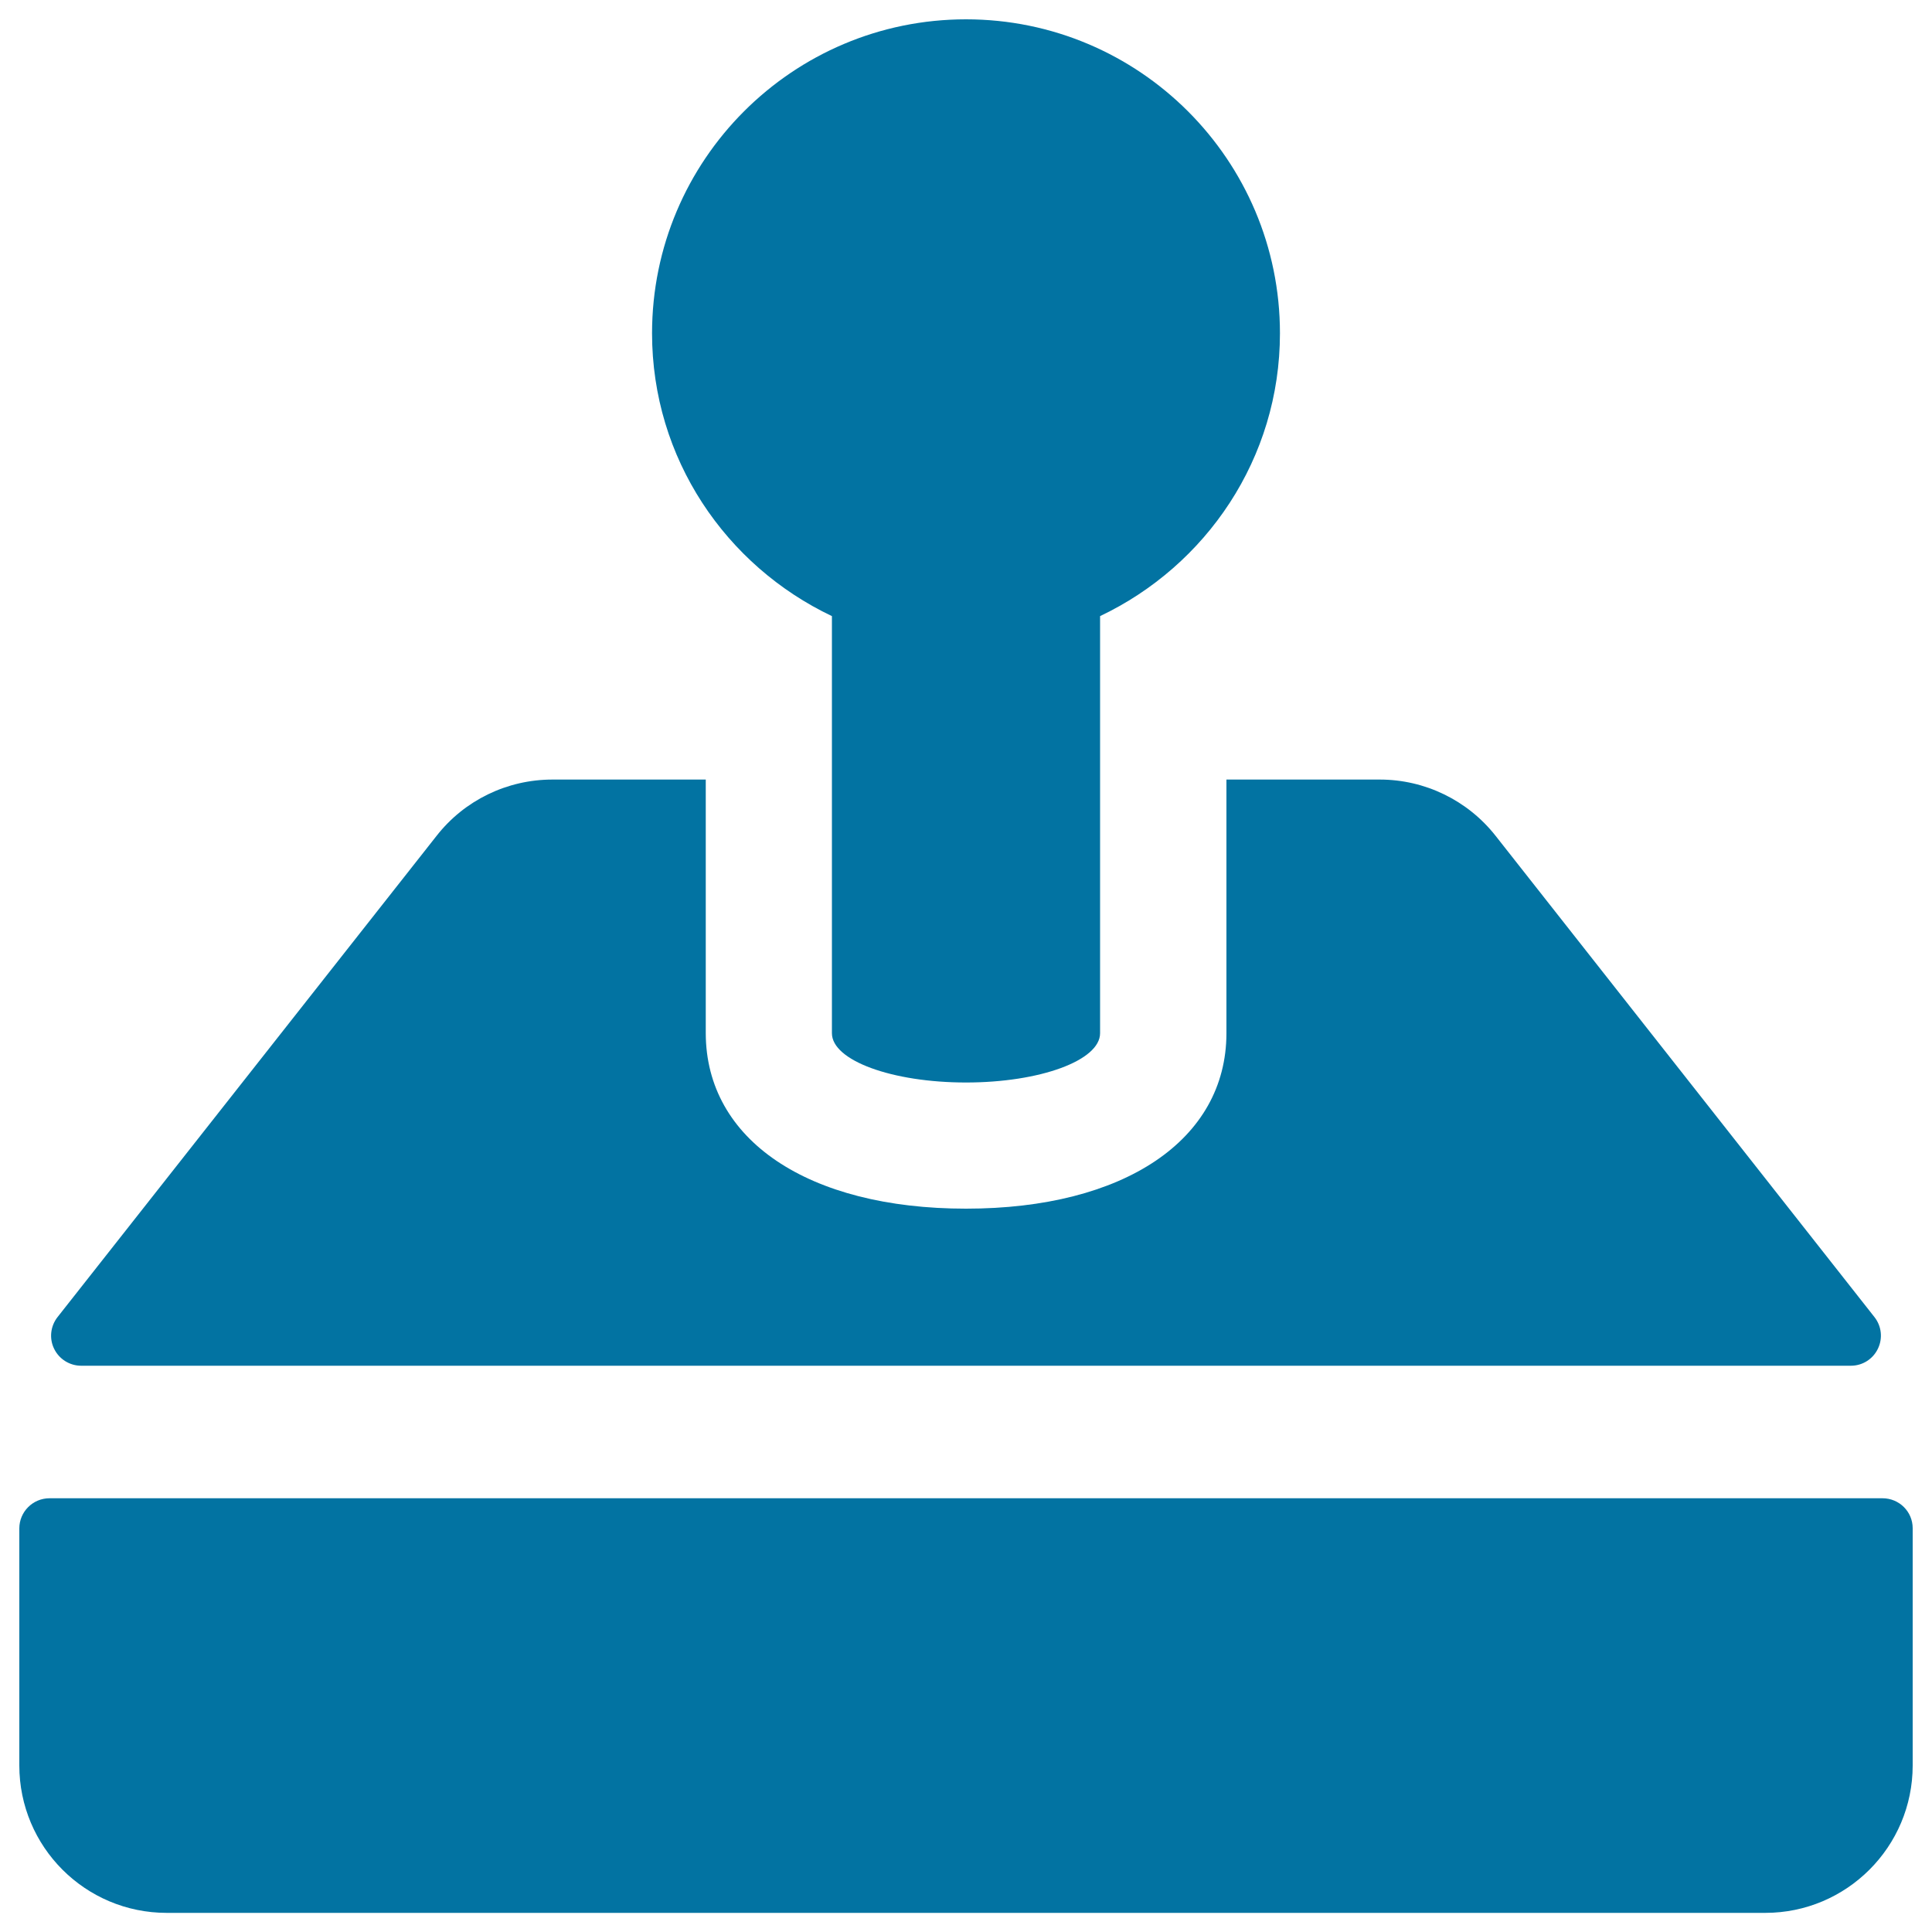
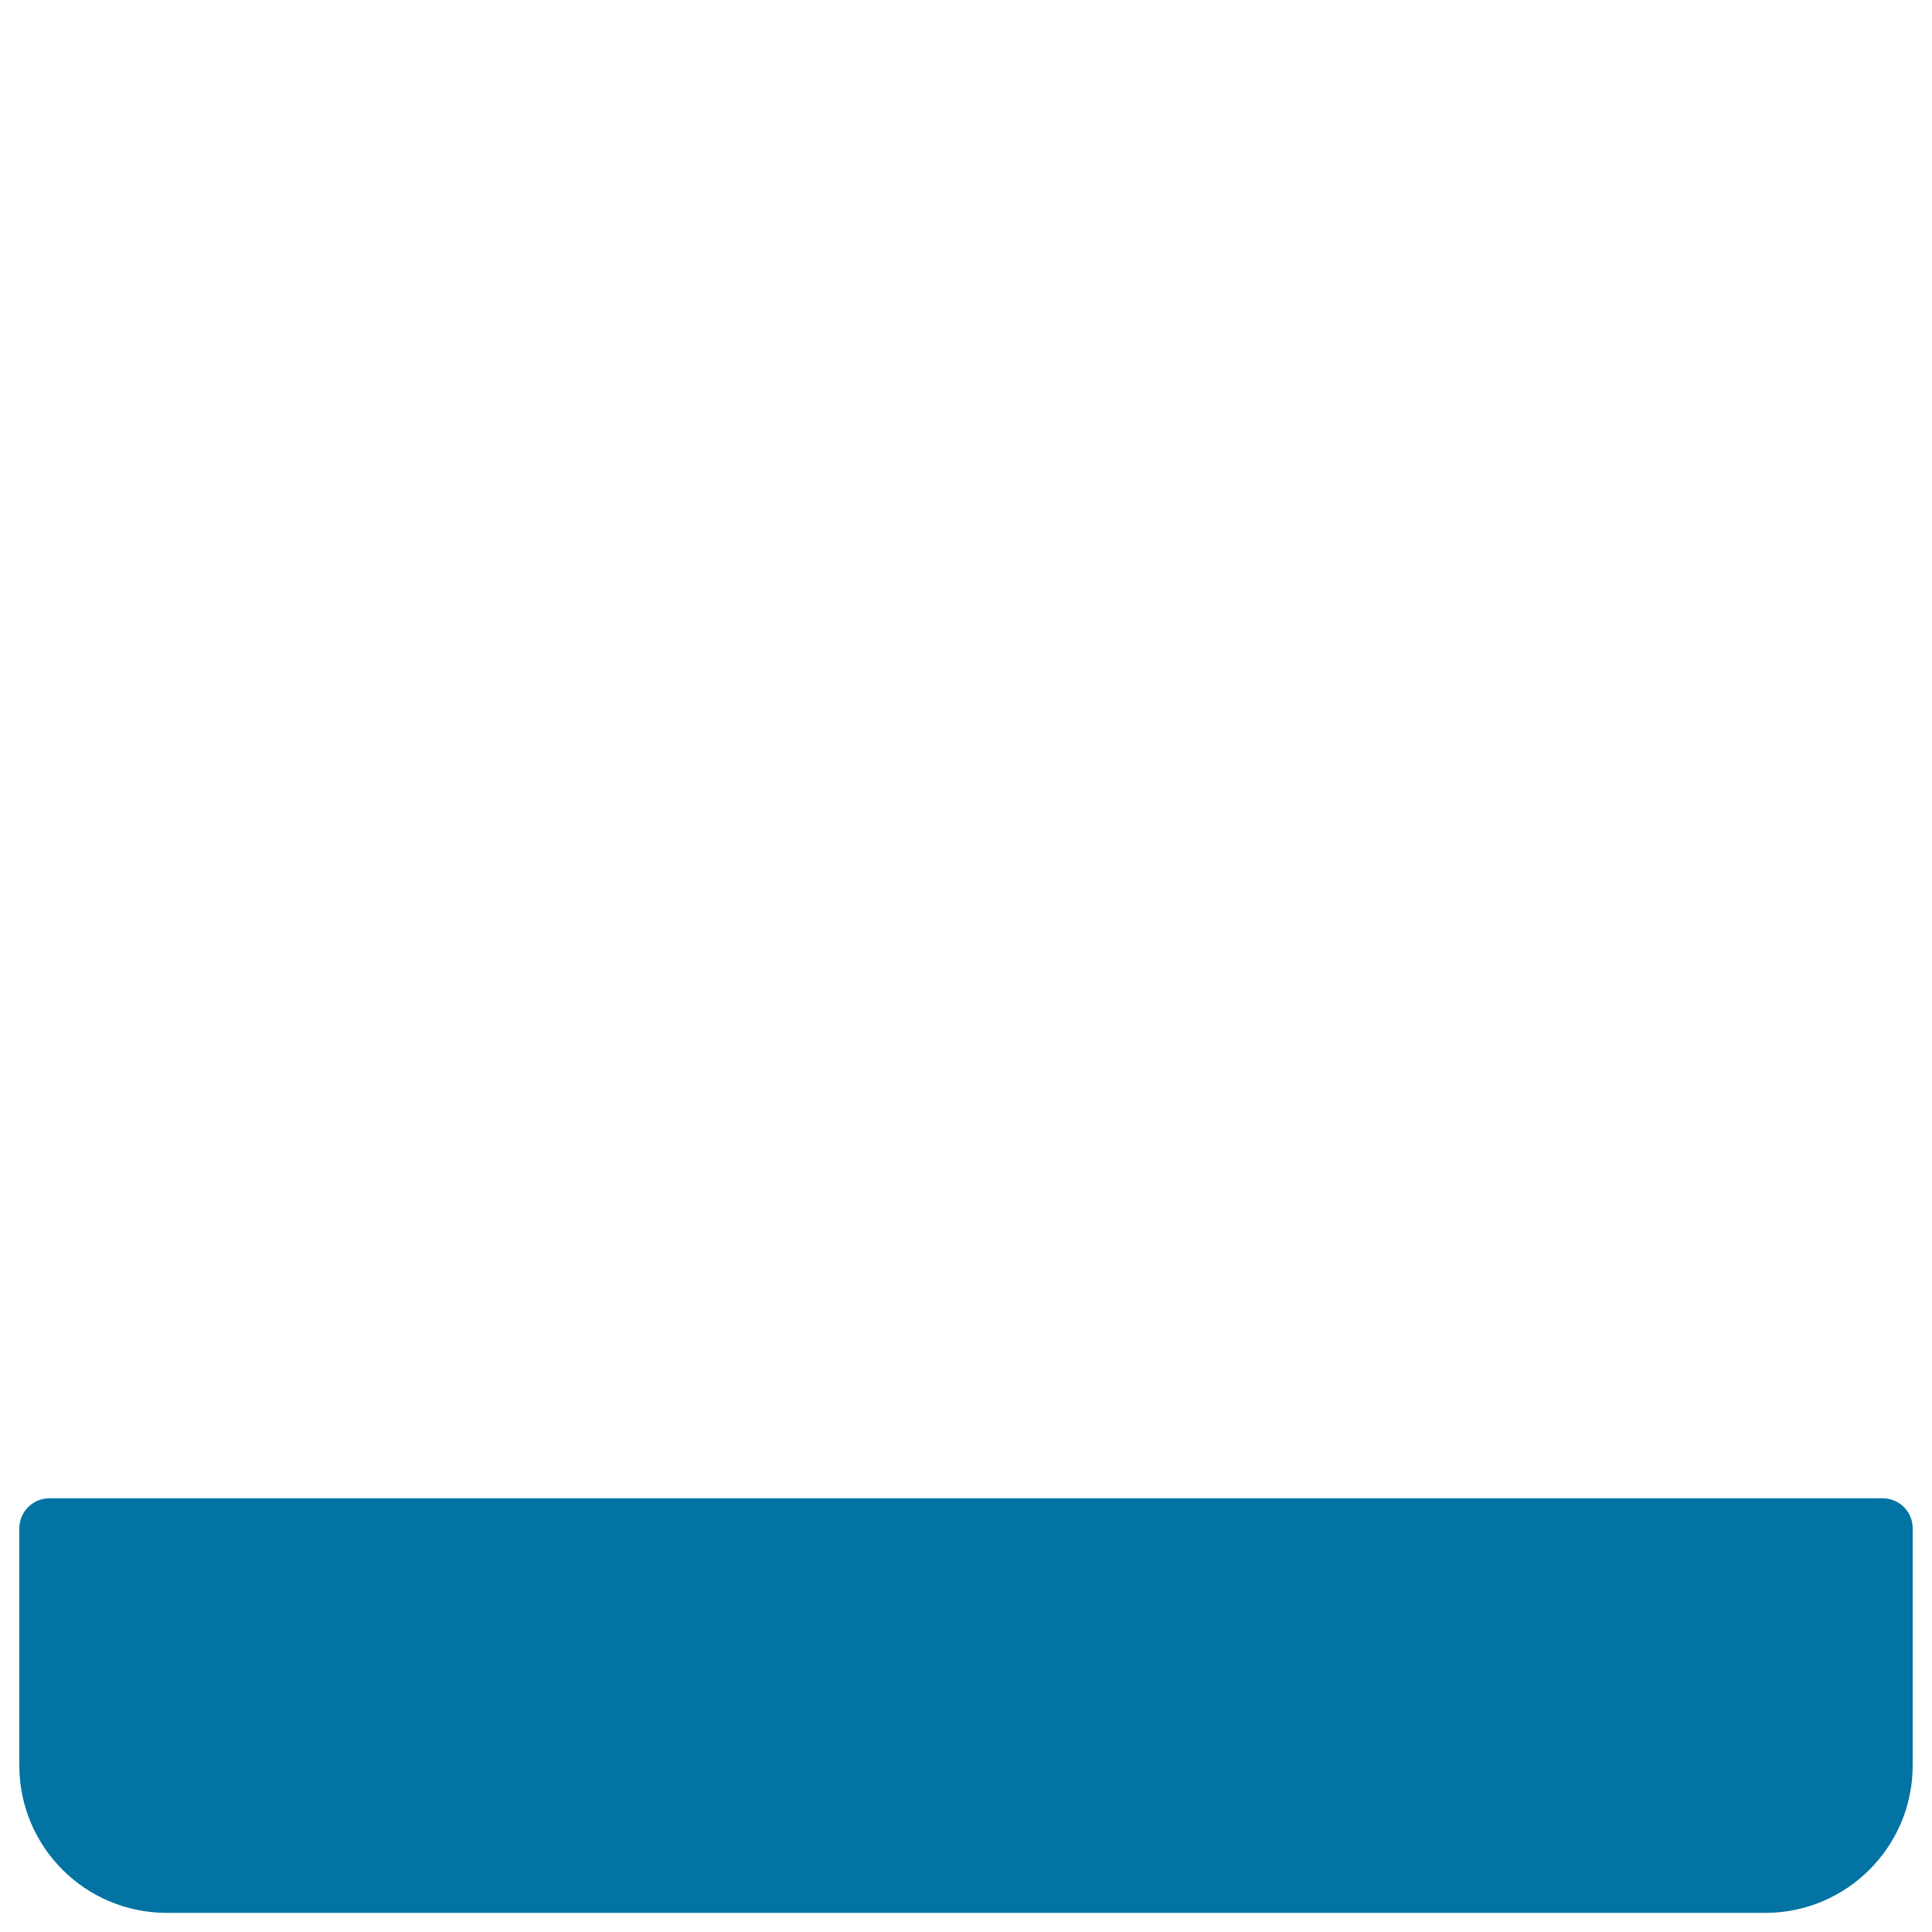
<svg xmlns="http://www.w3.org/2000/svg" viewBox="0 0 1000 1000" style="fill:#0273a2">
  <title>Joystick SVG icon</title>
  <g>
    <g>
      <g>
        <path d="M974.4,775.5H25.6c-8.6,0-15.6,7-15.6,15.6v122.7c0,42.1,34.1,76.3,76.3,76.3h827.4c42.1,0,76.3-34.2,76.3-76.3V791C990,782.4,983,775.5,974.4,775.5z" />
-         <path d="M42,706.9H958c6,0,11.4-3.4,14-8.8c2.6-5.4,1.9-11.7-1.8-16.4L774.1,432.6c-14.5-18.4-36.6-29.1-59.9-29.1h-79.4v131.4c-0.1,55.1-53,90.7-134.8,90.7S365.4,590,365.3,534.8V403.5h-79.4c-23.4,0-45.5,10.7-59.9,29.1L29.8,681.7c-3.7,4.7-4.4,11.1-1.8,16.4C30.6,703.5,36.1,706.9,42,706.9z" />
-         <path d="M430.6,318.9v215.9c0,14.1,31.1,25.5,69.4,25.5c38.3,0,69.4-11.4,69.4-25.5V318.9c54.9-26.1,93.1-81.6,93.1-146.4C662.5,82.8,589.7,10,500,10c-89.7,0-162.5,72.8-162.5,162.5C337.5,237.3,375.7,292.8,430.6,318.9z" />
      </g>
    </g>
  </g>
</svg>